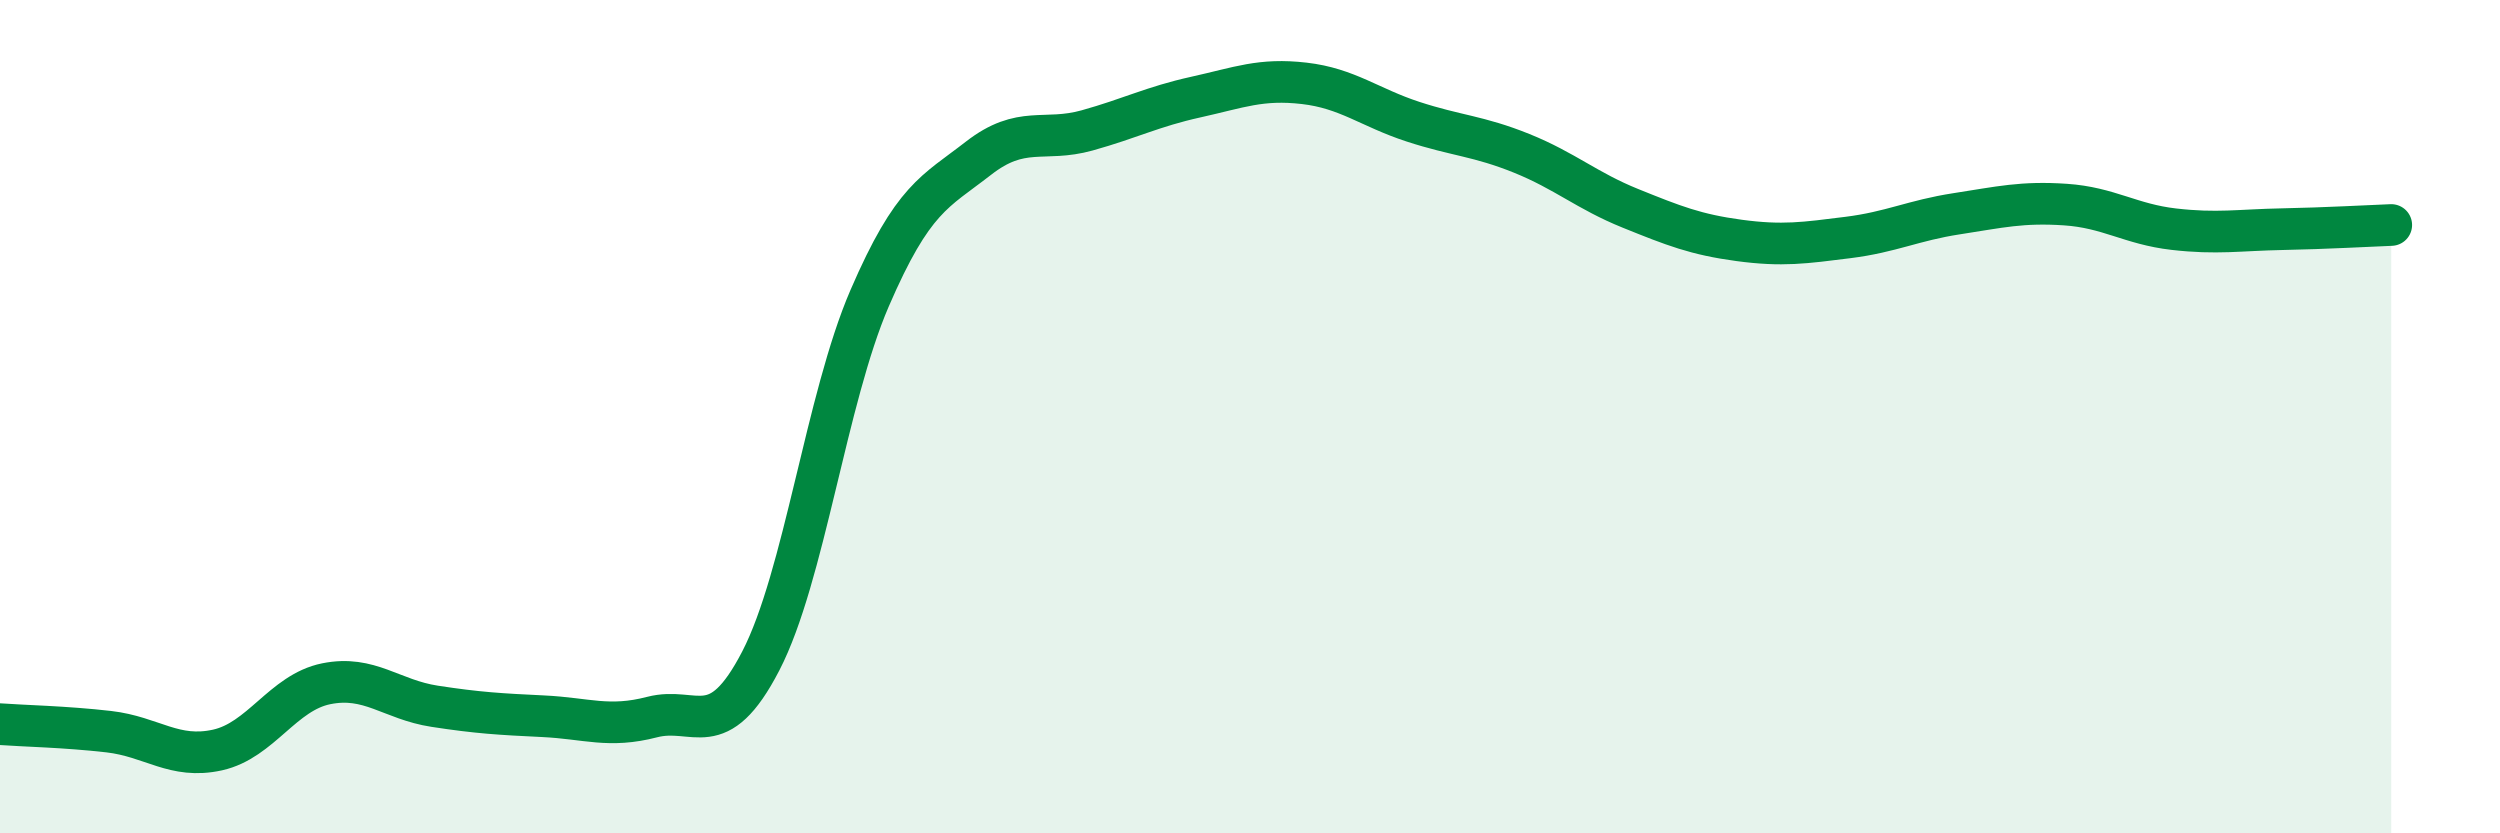
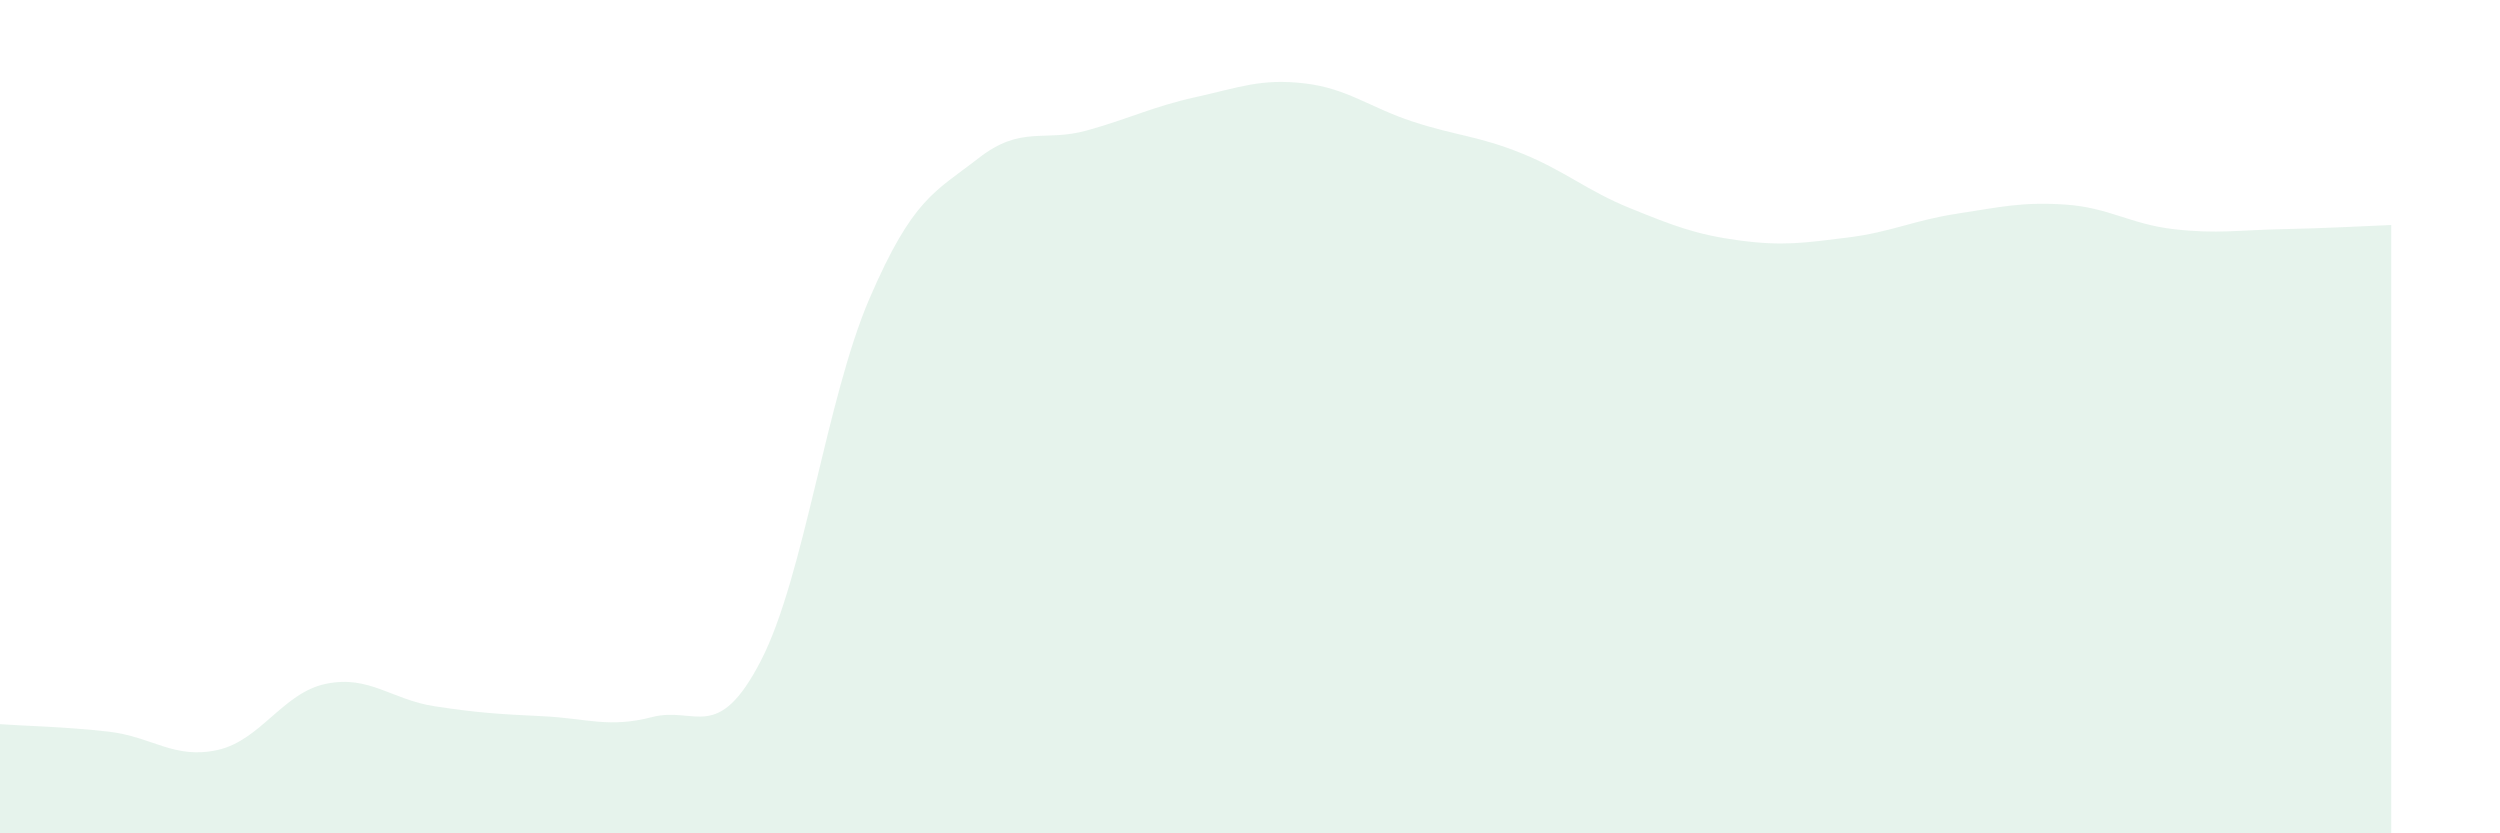
<svg xmlns="http://www.w3.org/2000/svg" width="60" height="20" viewBox="0 0 60 20">
  <path d="M 0,17.38 C 0.52,17.42 1.57,17.44 2.61,17.56 C 3.65,17.68 4.18,18.23 5.22,18 C 6.26,17.77 6.79,16.62 7.83,16.41 C 8.87,16.2 9.39,16.79 10.43,16.95 C 11.47,17.11 12,17.14 13.04,17.19 C 14.08,17.24 14.61,17.48 15.65,17.21 C 16.69,16.94 17.22,17.87 18.26,15.86 C 19.3,13.85 19.83,9.57 20.87,7.16 C 21.91,4.75 22.44,4.61 23.48,3.8 C 24.52,2.99 25.05,3.42 26.09,3.13 C 27.13,2.84 27.66,2.56 28.7,2.33 C 29.74,2.1 30.26,1.88 31.3,2 C 32.34,2.12 32.87,2.58 33.91,2.92 C 34.95,3.26 35.48,3.26 36.52,3.68 C 37.56,4.1 38.09,4.58 39.13,5 C 40.17,5.42 40.7,5.63 41.74,5.77 C 42.78,5.91 43.31,5.83 44.35,5.7 C 45.39,5.57 45.92,5.29 46.96,5.13 C 48,4.97 48.53,4.84 49.57,4.91 C 50.61,4.98 51.13,5.38 52.17,5.5 C 53.21,5.62 53.74,5.52 54.78,5.5 C 55.82,5.48 56.87,5.42 57.39,5.4L57.39 20L0 20Z" fill="#008740" opacity="0.1" stroke-linecap="round" stroke-linejoin="round" />
-   <path d="M 0,17.38 C 0.52,17.42 1.57,17.44 2.61,17.56 C 3.65,17.68 4.18,18.23 5.22,18 C 6.26,17.77 6.79,16.62 7.83,16.41 C 8.87,16.2 9.39,16.79 10.43,16.95 C 11.47,17.11 12,17.14 13.04,17.19 C 14.08,17.24 14.61,17.48 15.65,17.21 C 16.69,16.94 17.22,17.87 18.26,15.86 C 19.3,13.85 19.83,9.57 20.87,7.16 C 21.91,4.75 22.44,4.61 23.48,3.8 C 24.52,2.99 25.05,3.42 26.09,3.13 C 27.13,2.84 27.66,2.56 28.7,2.33 C 29.74,2.1 30.26,1.88 31.3,2 C 32.34,2.12 32.87,2.58 33.91,2.92 C 34.95,3.26 35.48,3.26 36.52,3.68 C 37.56,4.1 38.09,4.58 39.13,5 C 40.17,5.42 40.7,5.63 41.74,5.77 C 42.78,5.91 43.31,5.83 44.35,5.7 C 45.39,5.57 45.92,5.29 46.96,5.13 C 48,4.97 48.53,4.84 49.57,4.91 C 50.61,4.98 51.13,5.38 52.17,5.5 C 53.21,5.62 53.74,5.52 54.78,5.5 C 55.82,5.48 56.87,5.42 57.39,5.4" stroke="#008740" stroke-width="1" fill="none" stroke-linecap="round" stroke-linejoin="round" />
</svg>